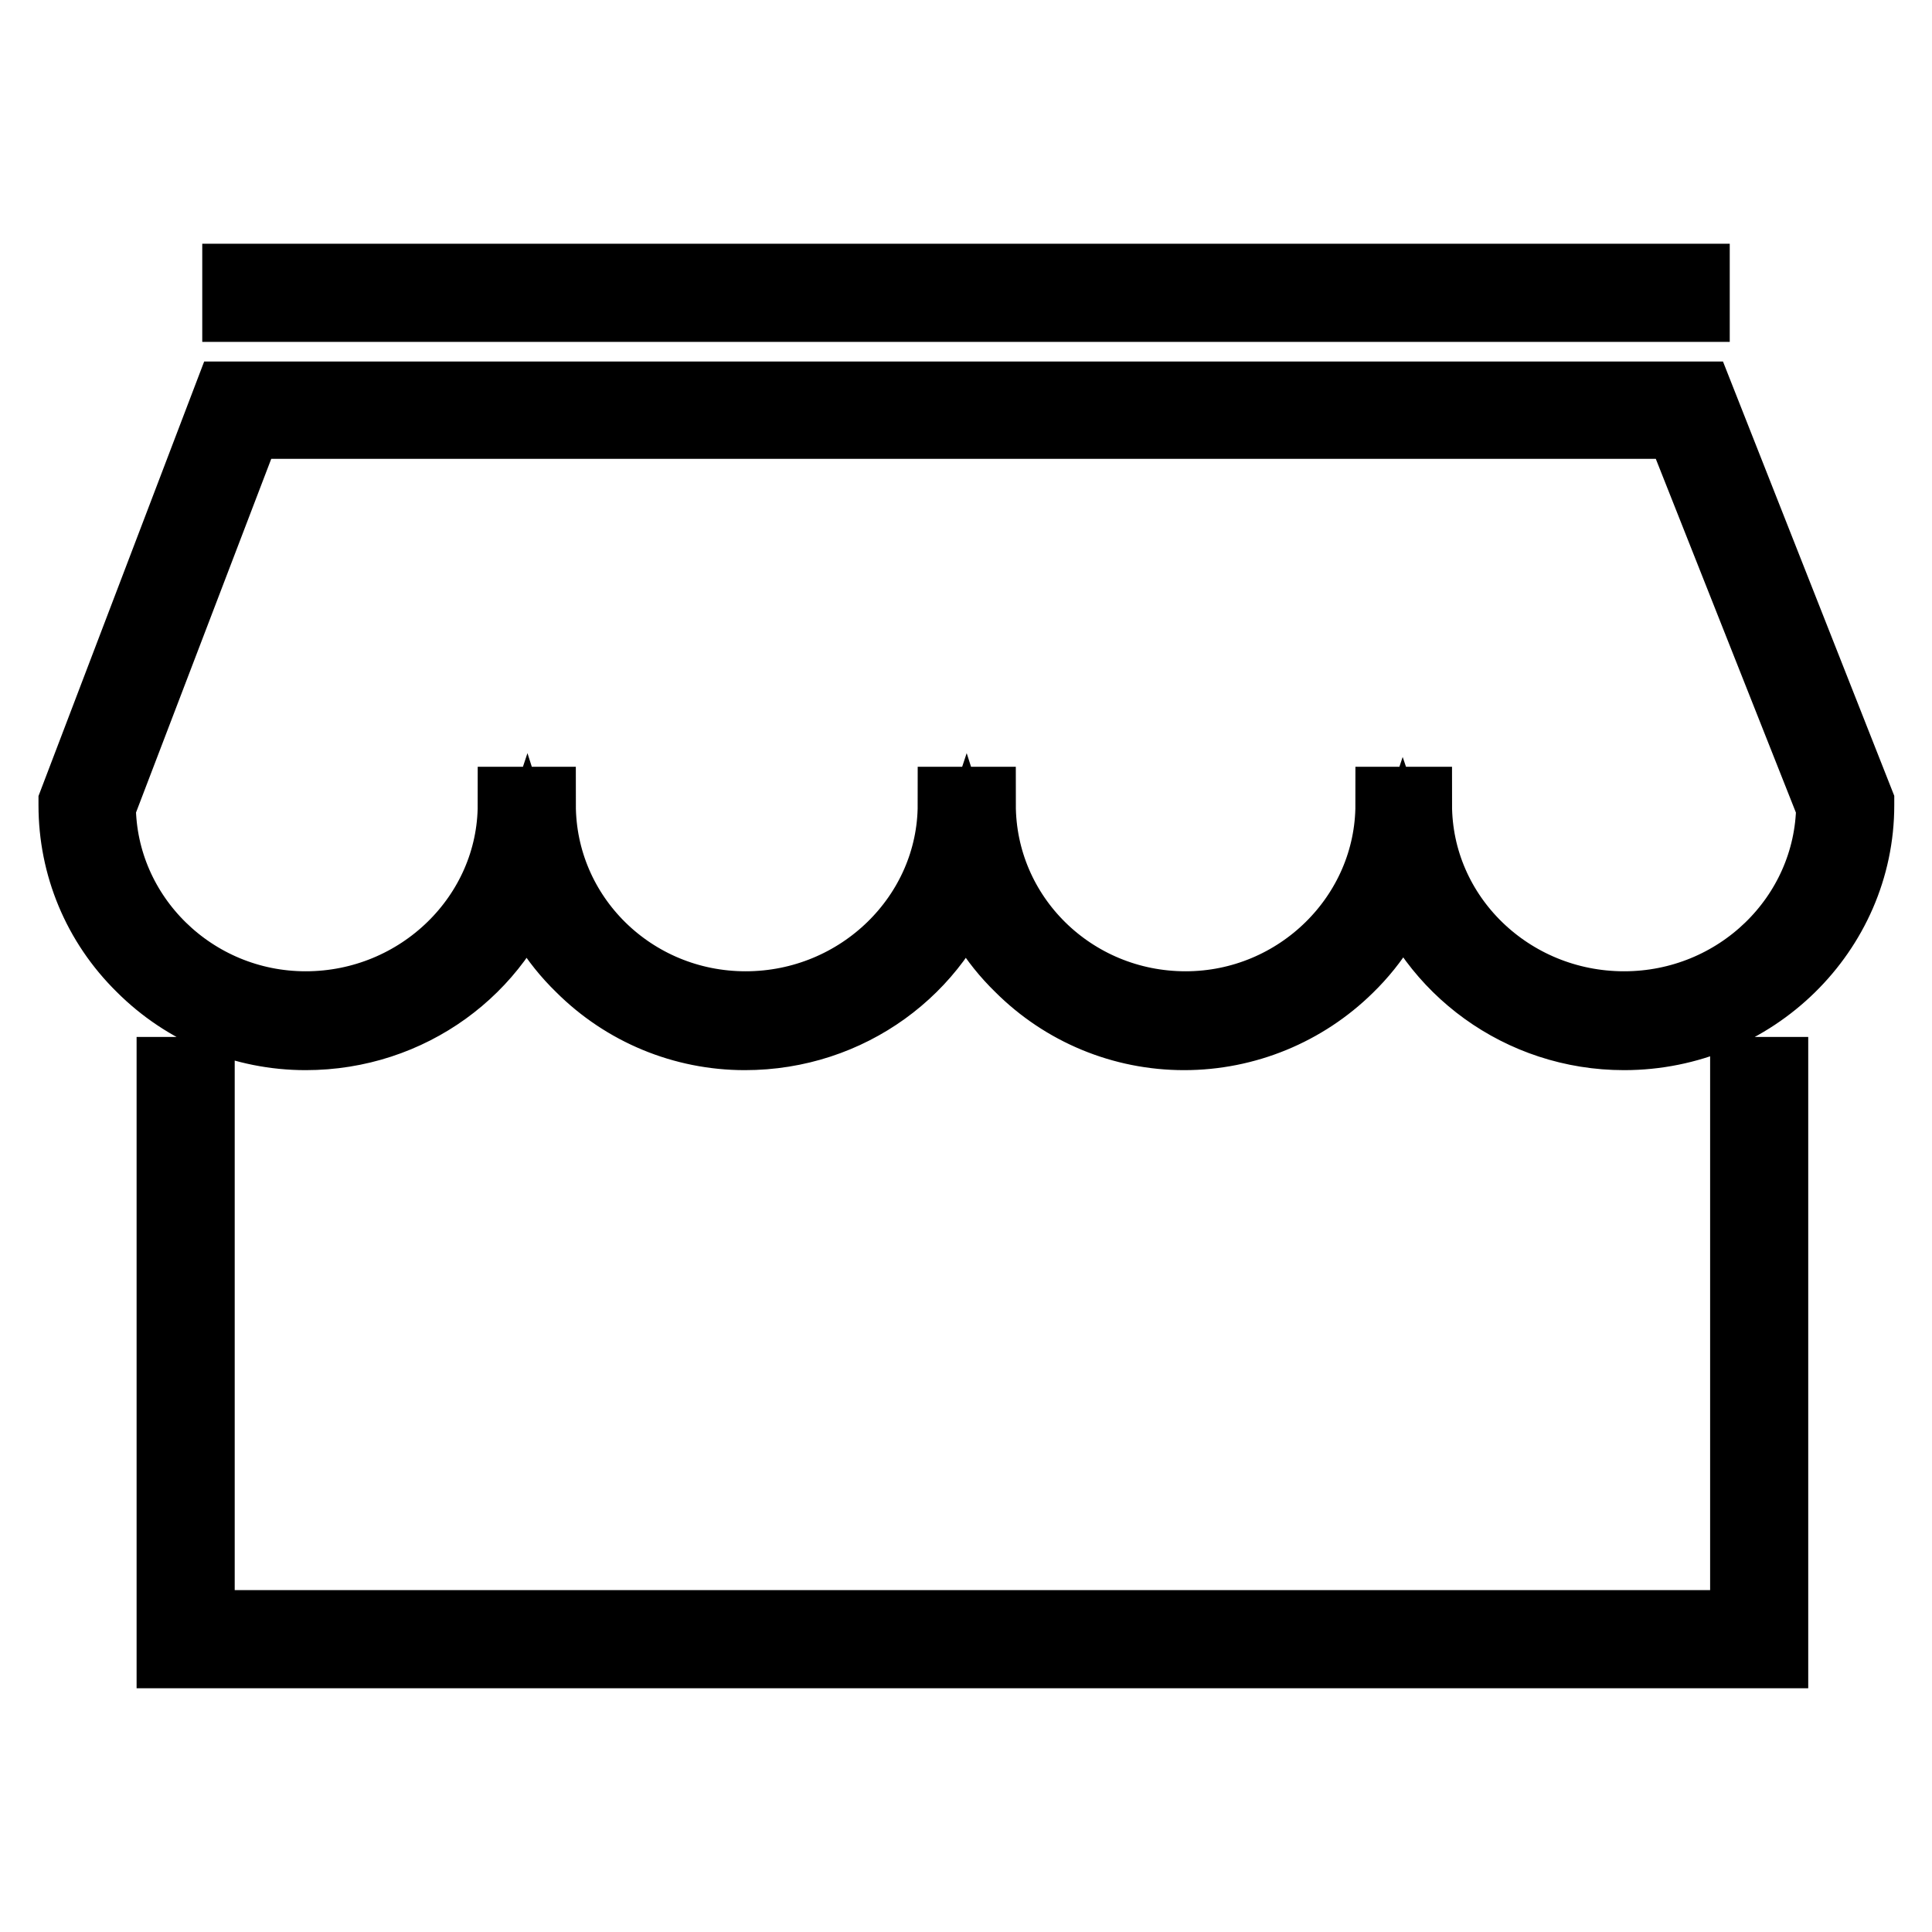
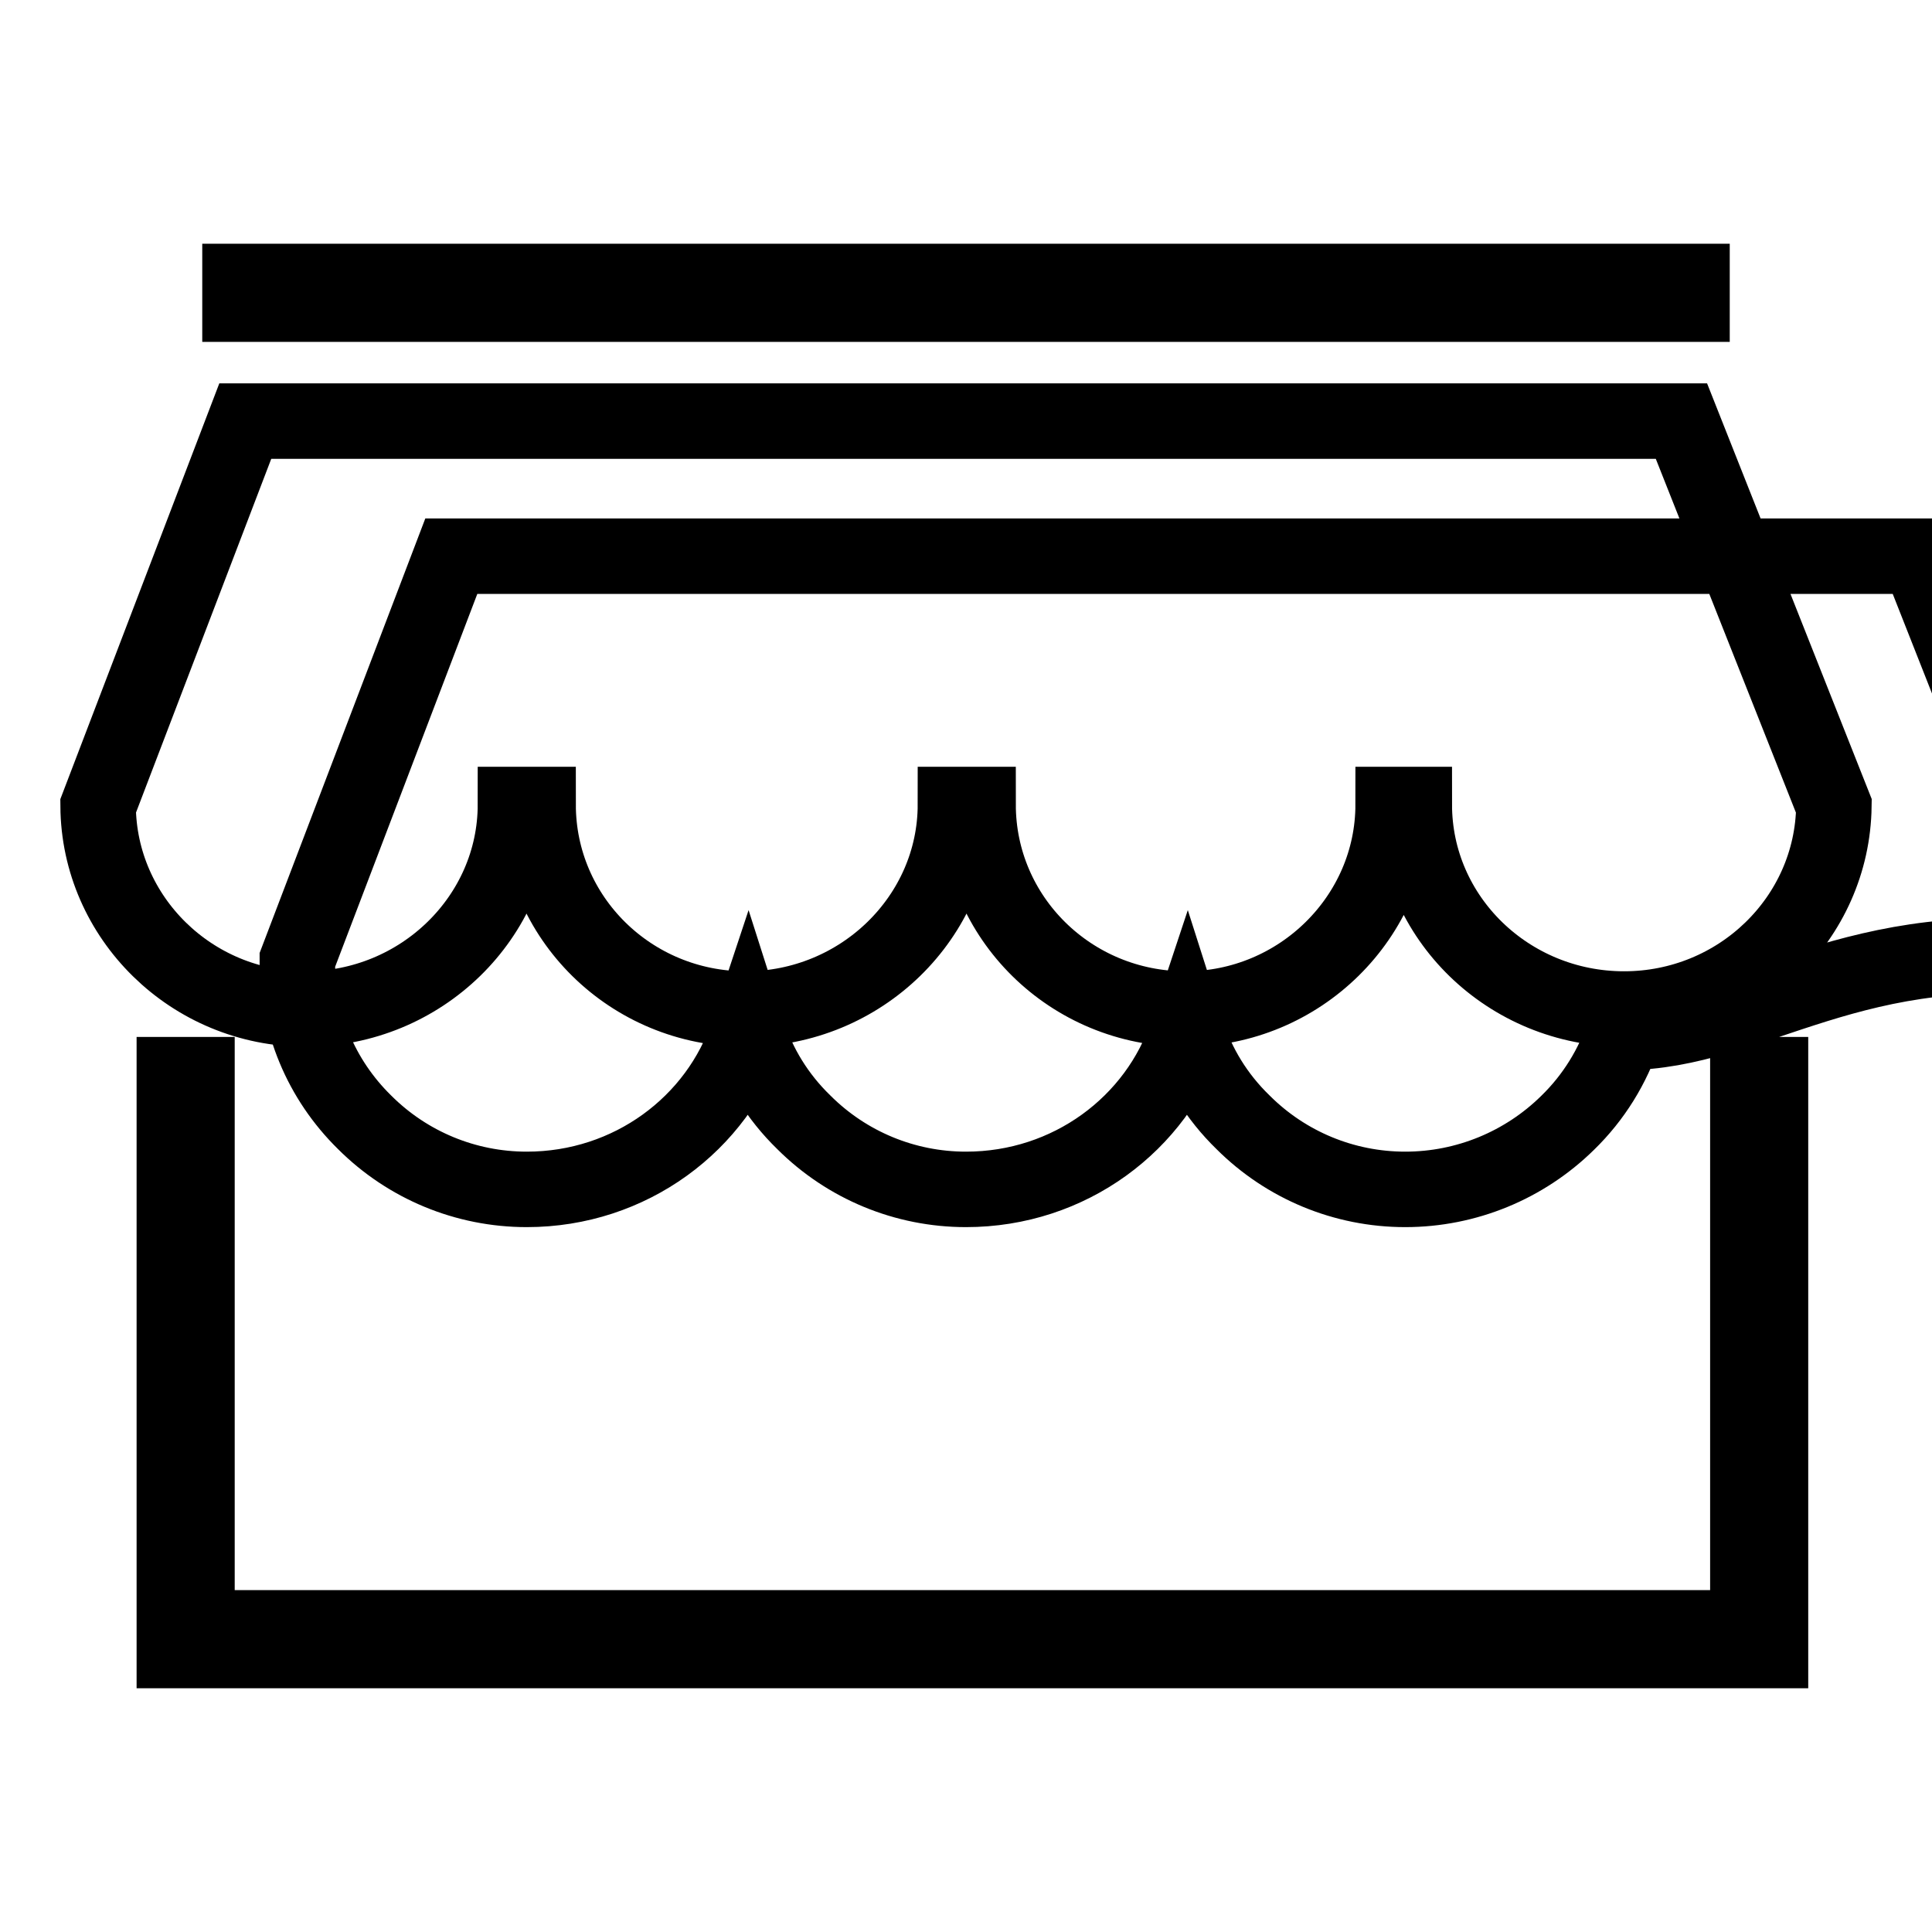
<svg xmlns="http://www.w3.org/2000/svg" version="1.1" x="0px" y="0px" viewBox="0 0 256 256" enable-background="new 0 0 256 256" xml:space="preserve">
  <g>
-     <path stroke-width="10" fill-opacity="0" stroke="#000000" d="M215.2,136.8c-13.6,0-25.2-8.7-29.3-20.8c-1.5,4.5-4,8.6-7.5,12c-5.7,5.6-13.4,8.8-21.5,8.8 c-8.1,0-15.8-3.2-21.5-8.9c-3.5-3.4-6-7.5-7.4-11.9c-4,12.1-15.6,20.8-29.3,20.8c-8.1,0-15.8-3.2-21.5-8.9c-3.5-3.4-6-7.5-7.4-11.9 c-4,12.1-15.6,20.8-29.3,20.8c-8.1,0-15.8-3.2-21.5-8.9c-5.8-5.7-8.9-13.3-8.9-21.2v-0.3l20.4-53.5h194.4l21.1,53.5v0.3 C246,123.2,232.2,136.8,215.2,136.8L215.2,136.8z M187.4,106.6c0,15,12.5,27.1,27.8,27.1c15.2,0,27.6-12,27.8-26.9l-20.2-51H32.5 l-19.5,51c0.1,14.8,12.4,26.9,27.5,26.9c15.3,0,27.8-12.2,27.8-27.1h3c0,15,12.3,27.1,27.5,27.1c15.3,0,27.8-12.2,27.8-27.1h3 c0,15,12.3,27.1,27.5,27.1c15.1,0,27.5-12.2,27.5-27.1H187.4L187.4,106.6z M127.6,58.5L127.6,58.5L127.6,58.5z M31.8,37.3h192.4v3 H31.8V37.3z M234.5,218.7H23.1v-76.3h3v73.3h205.5v-73.3h3V218.7z" />
+     <path stroke-width="10" fill-opacity="0" stroke="#000000" d="M215.2,136.8c-1.5,4.5-4,8.6-7.5,12c-5.7,5.6-13.4,8.8-21.5,8.8 c-8.1,0-15.8-3.2-21.5-8.9c-3.5-3.4-6-7.5-7.4-11.9c-4,12.1-15.6,20.8-29.3,20.8c-8.1,0-15.8-3.2-21.5-8.9c-3.5-3.4-6-7.5-7.4-11.9 c-4,12.1-15.6,20.8-29.3,20.8c-8.1,0-15.8-3.2-21.5-8.9c-5.8-5.7-8.9-13.3-8.9-21.2v-0.3l20.4-53.5h194.4l21.1,53.5v0.3 C246,123.2,232.2,136.8,215.2,136.8L215.2,136.8z M187.4,106.6c0,15,12.5,27.1,27.8,27.1c15.2,0,27.6-12,27.8-26.9l-20.2-51H32.5 l-19.5,51c0.1,14.8,12.4,26.9,27.5,26.9c15.3,0,27.8-12.2,27.8-27.1h3c0,15,12.3,27.1,27.5,27.1c15.3,0,27.8-12.2,27.8-27.1h3 c0,15,12.3,27.1,27.5,27.1c15.1,0,27.5-12.2,27.5-27.1H187.4L187.4,106.6z M127.6,58.5L127.6,58.5L127.6,58.5z M31.8,37.3h192.4v3 H31.8V37.3z M234.5,218.7H23.1v-76.3h3v73.3h205.5v-73.3h3V218.7z" />
  </g>
</svg>